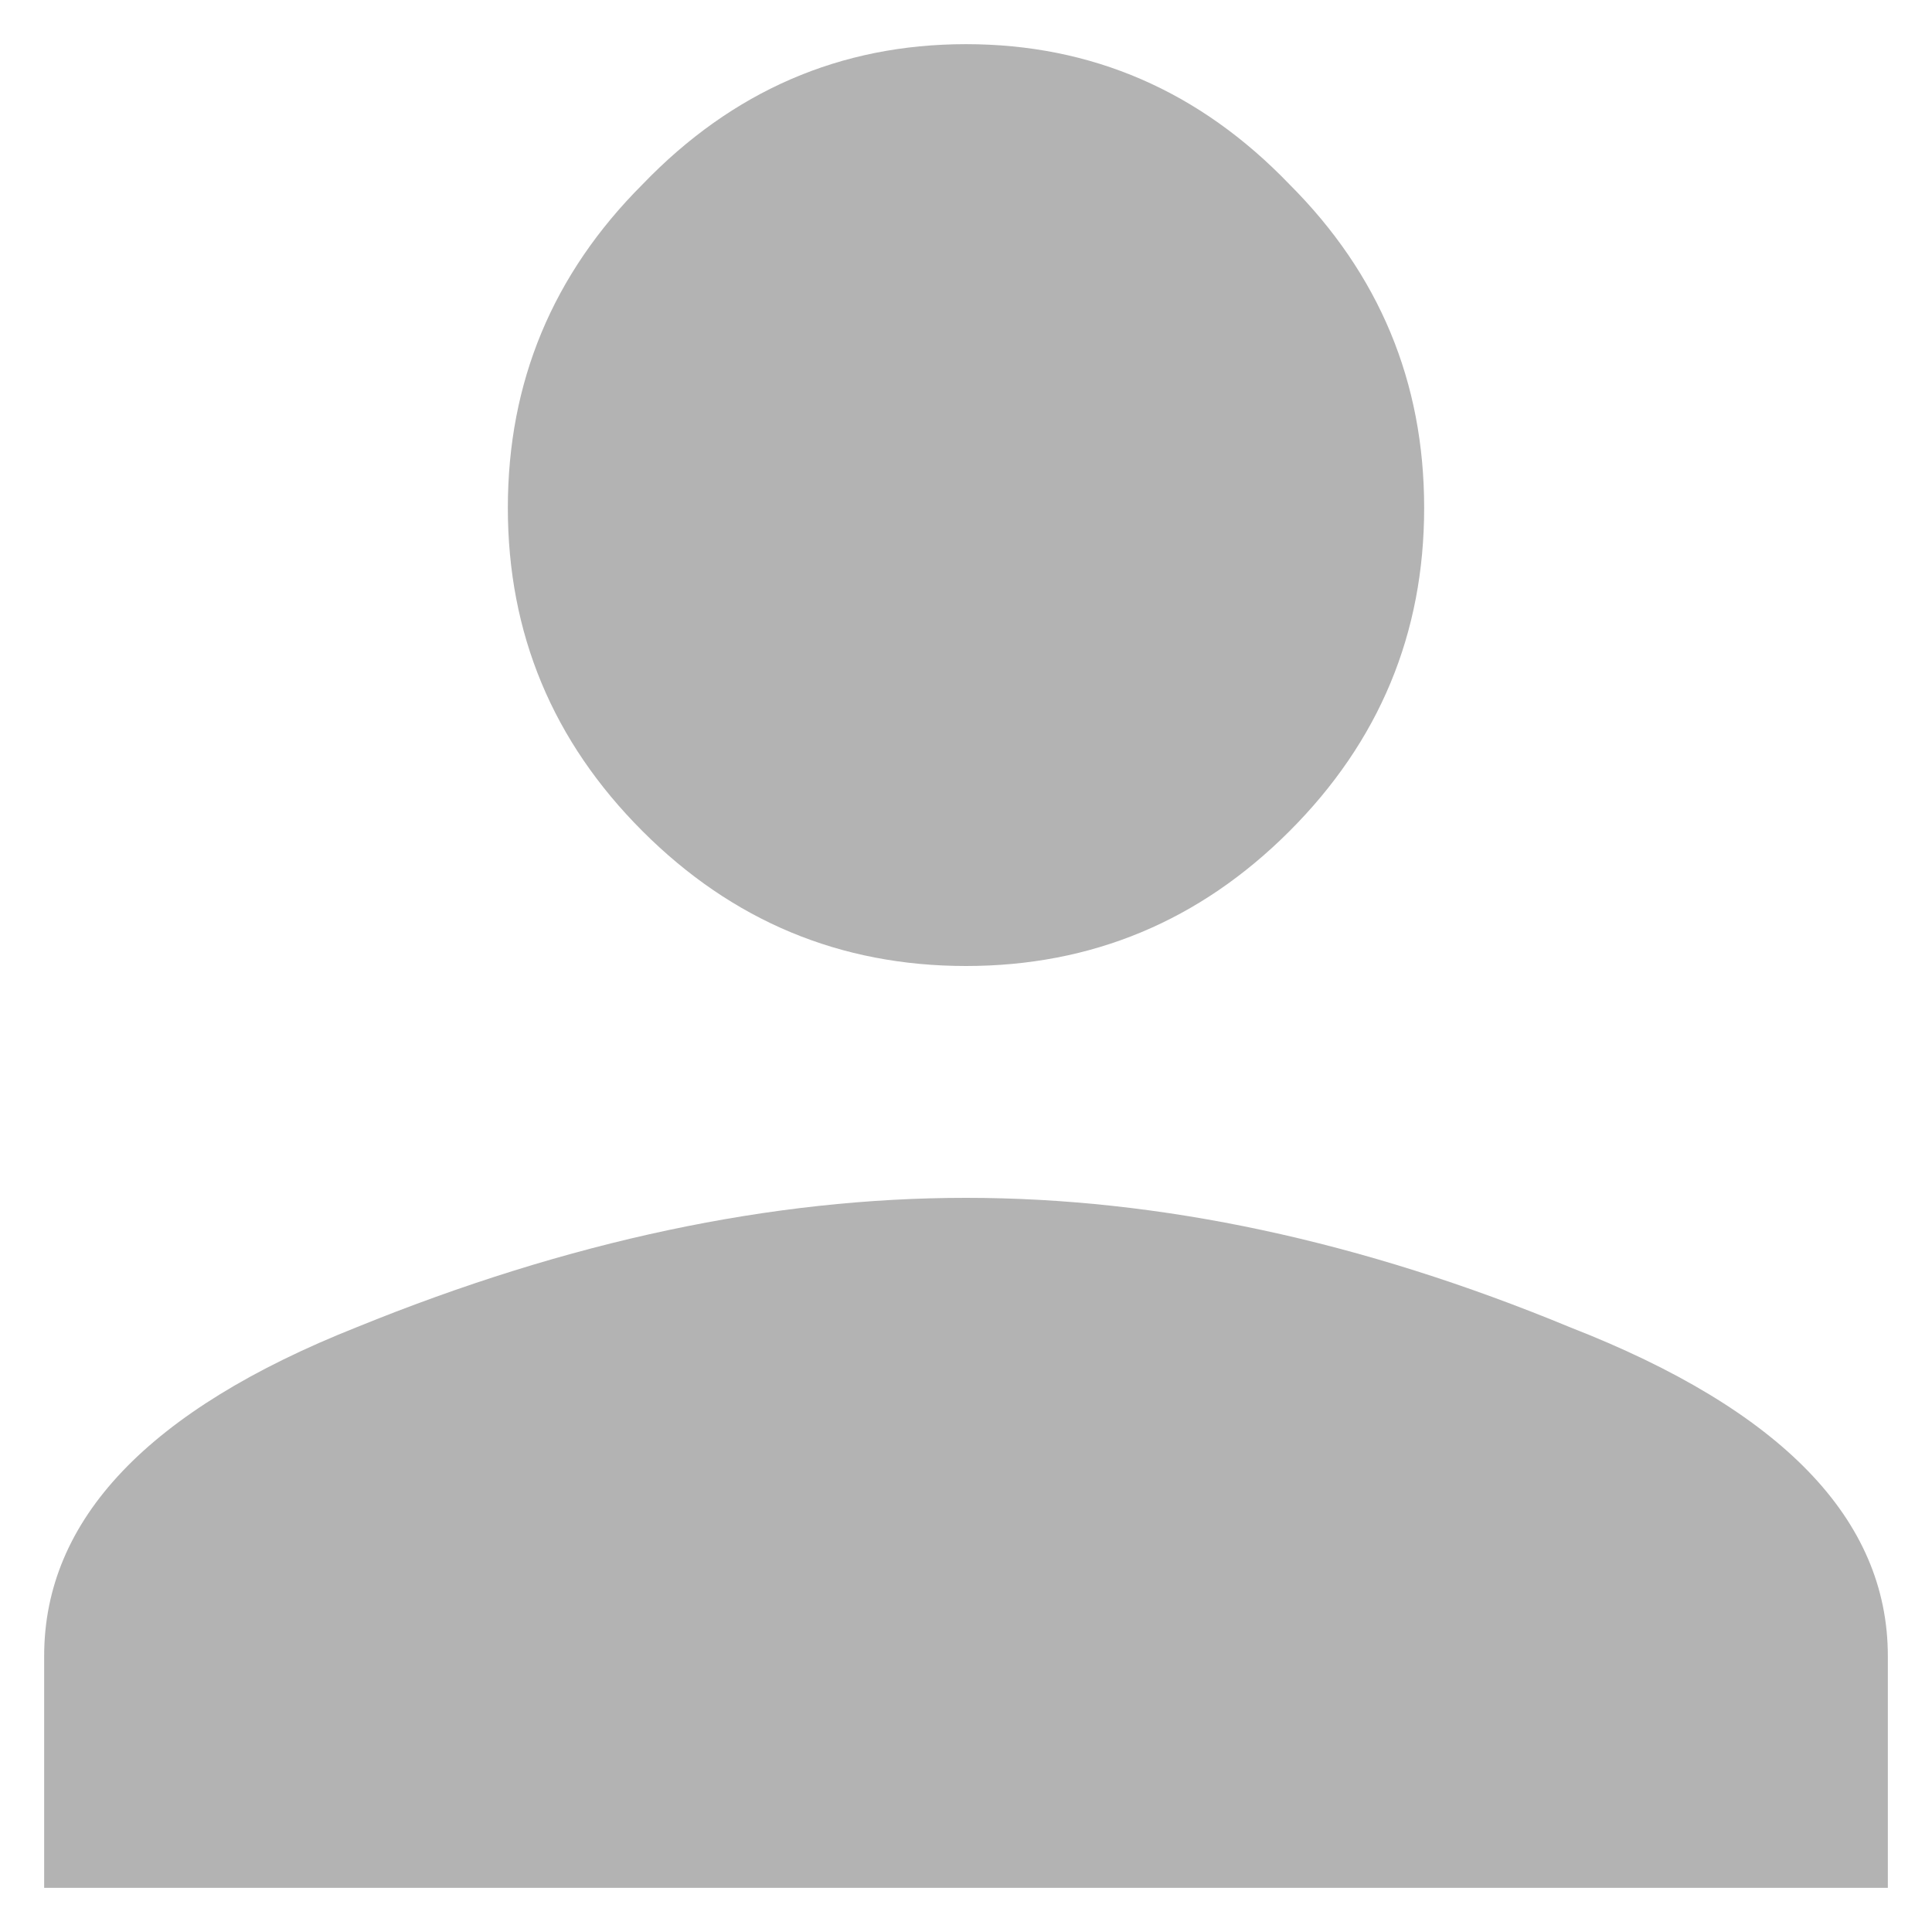
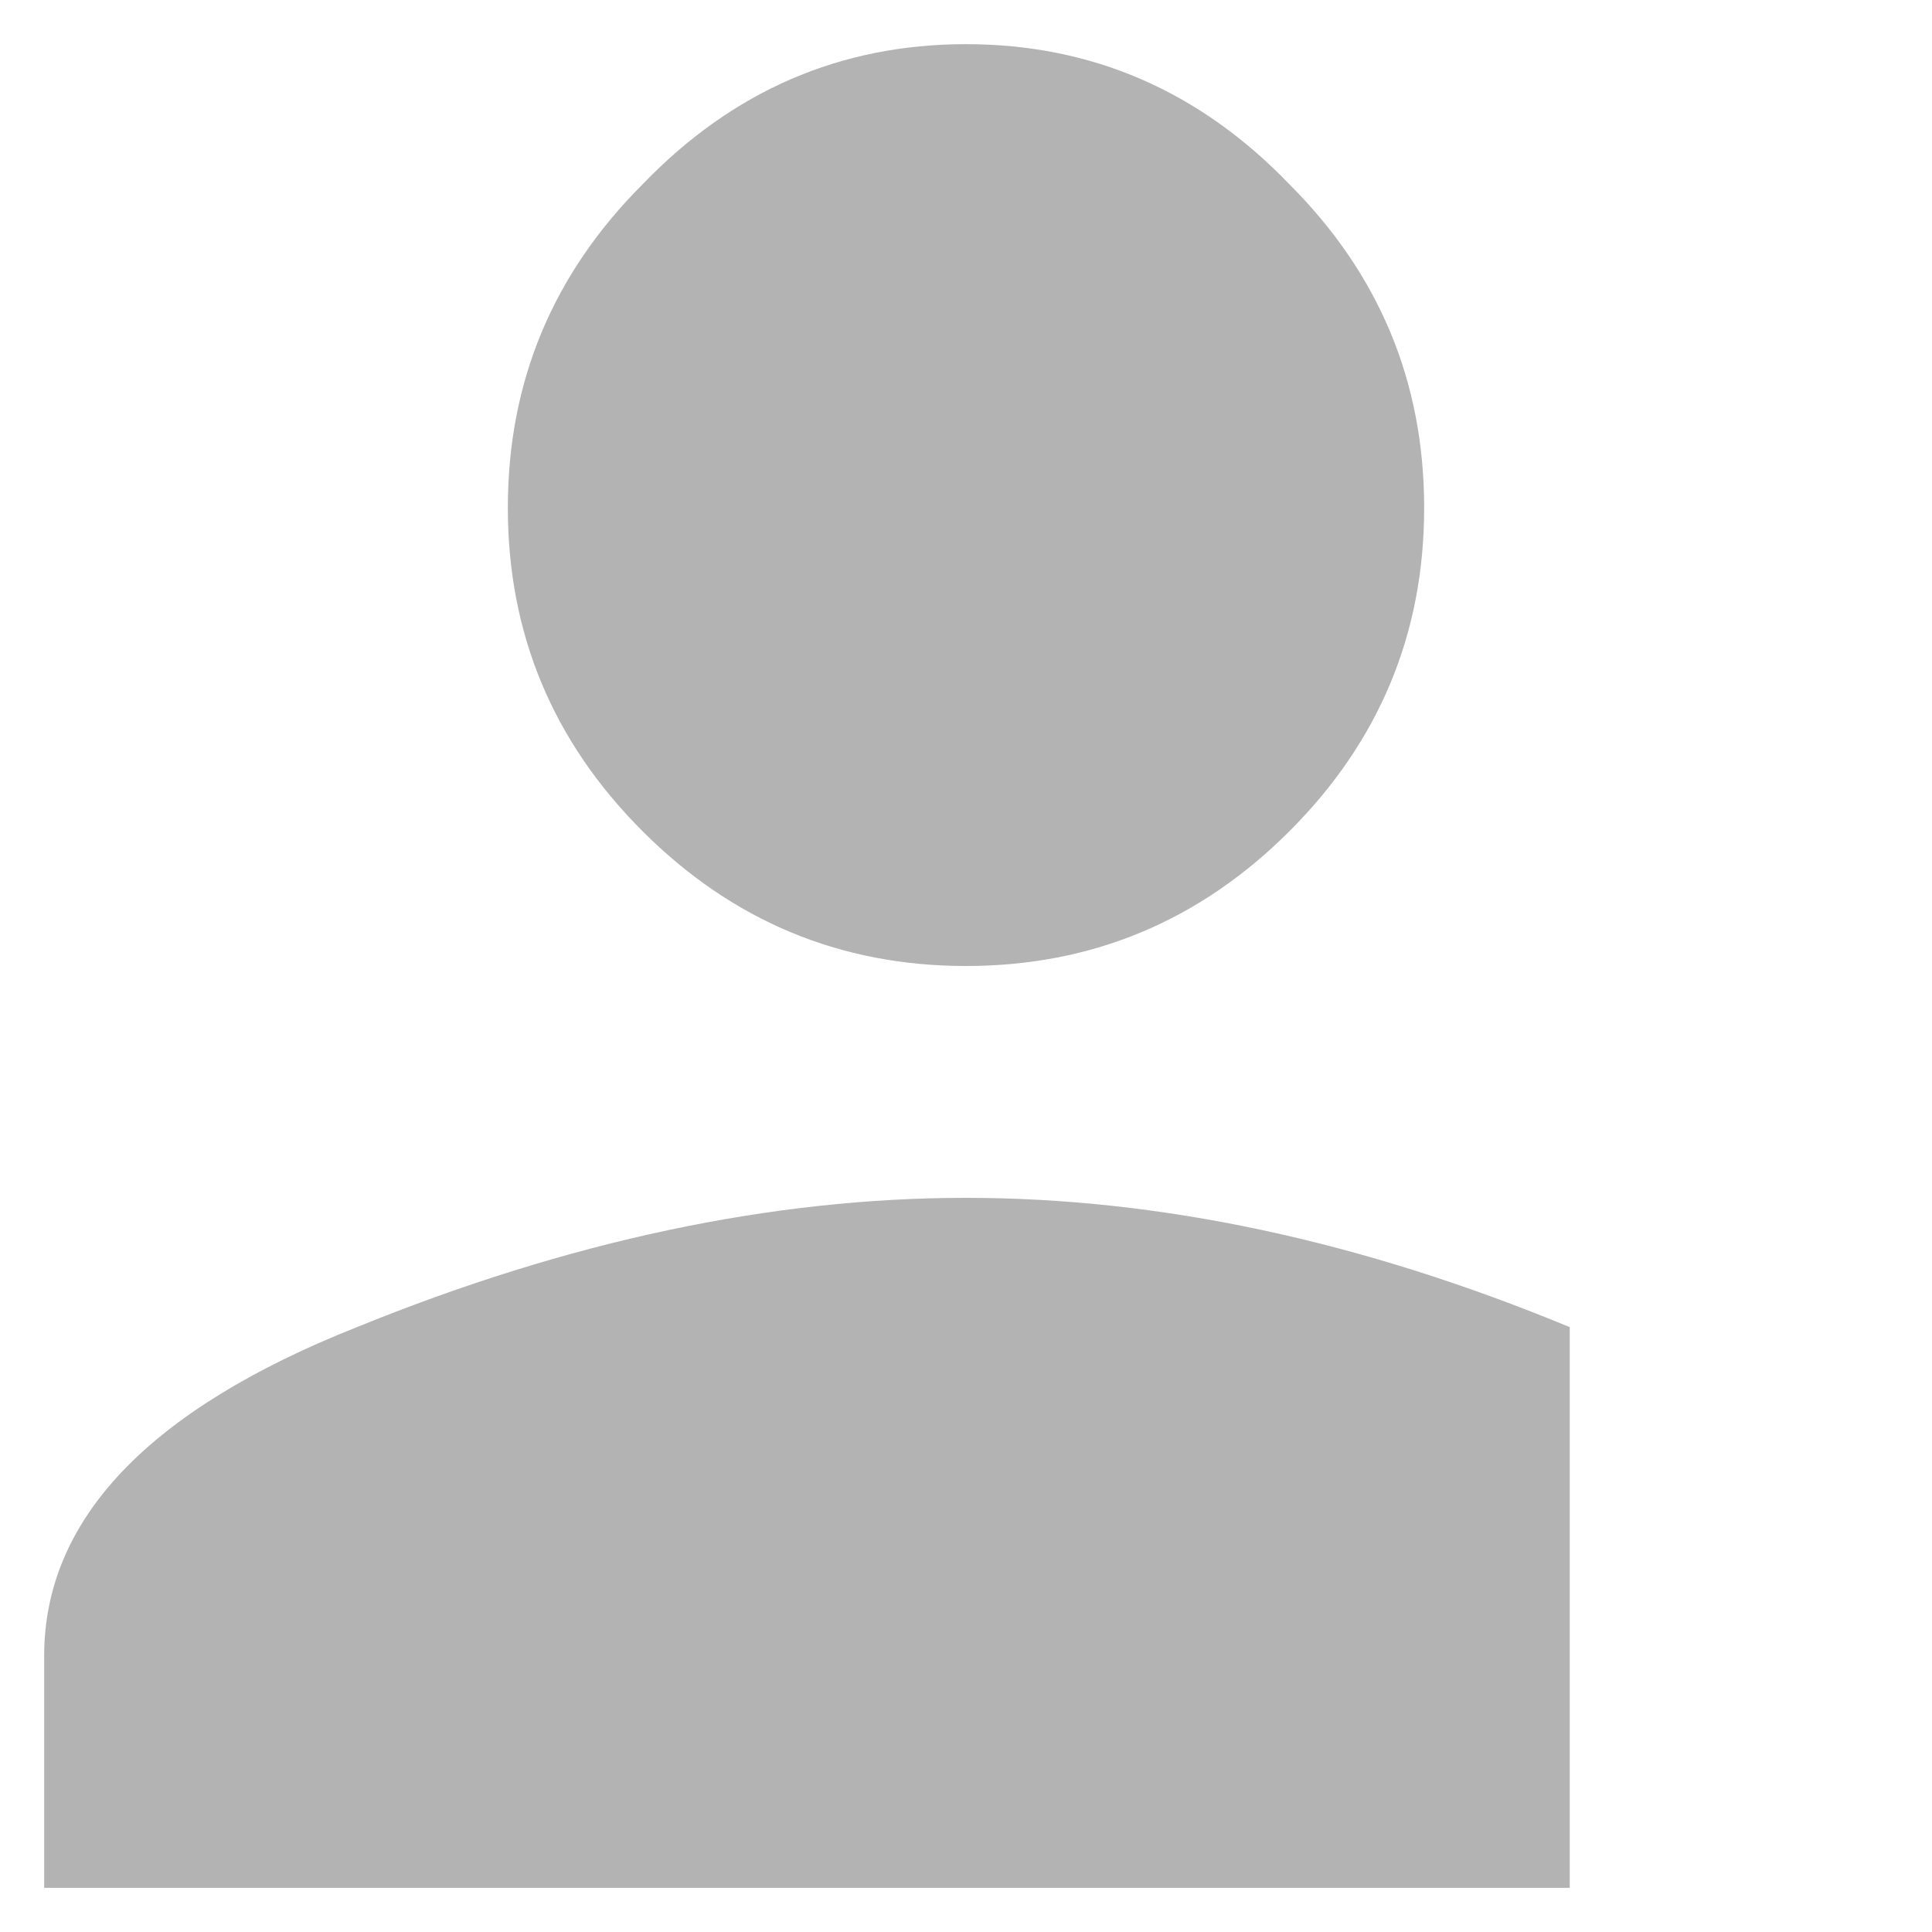
<svg xmlns="http://www.w3.org/2000/svg" width="14" height="14" viewBox="0 0 14 14" fill="none">
-   <path d="M2.586 9.617C4.122 8.992 5.594 8.68 7 8.68C8.406 8.68 9.865 8.992 11.375 9.617C12.912 10.216 13.68 11.01 13.68 12V13.68H0.32V12C0.32 11.01 1.076 10.216 2.586 9.617ZM9.344 6.023C8.693 6.674 7.911 7 7 7C6.089 7 5.307 6.674 4.656 6.023C4.005 5.372 3.68 4.591 3.68 3.68C3.68 2.768 4.005 1.987 4.656 1.336C5.307 0.659 6.089 0.32 7 0.32C7.911 0.32 8.693 0.659 9.344 1.336C9.995 1.987 10.32 2.768 10.32 3.68C10.32 4.591 9.995 5.372 9.344 6.023Z" fill="black" fill-opacity="0.3" />
+   <path d="M2.586 9.617C4.122 8.992 5.594 8.68 7 8.68C8.406 8.68 9.865 8.992 11.375 9.617V13.68H0.32V12C0.32 11.01 1.076 10.216 2.586 9.617ZM9.344 6.023C8.693 6.674 7.911 7 7 7C6.089 7 5.307 6.674 4.656 6.023C4.005 5.372 3.68 4.591 3.68 3.68C3.68 2.768 4.005 1.987 4.656 1.336C5.307 0.659 6.089 0.32 7 0.32C7.911 0.32 8.693 0.659 9.344 1.336C9.995 1.987 10.32 2.768 10.32 3.68C10.32 4.591 9.995 5.372 9.344 6.023Z" fill="black" fill-opacity="0.3" />
</svg>